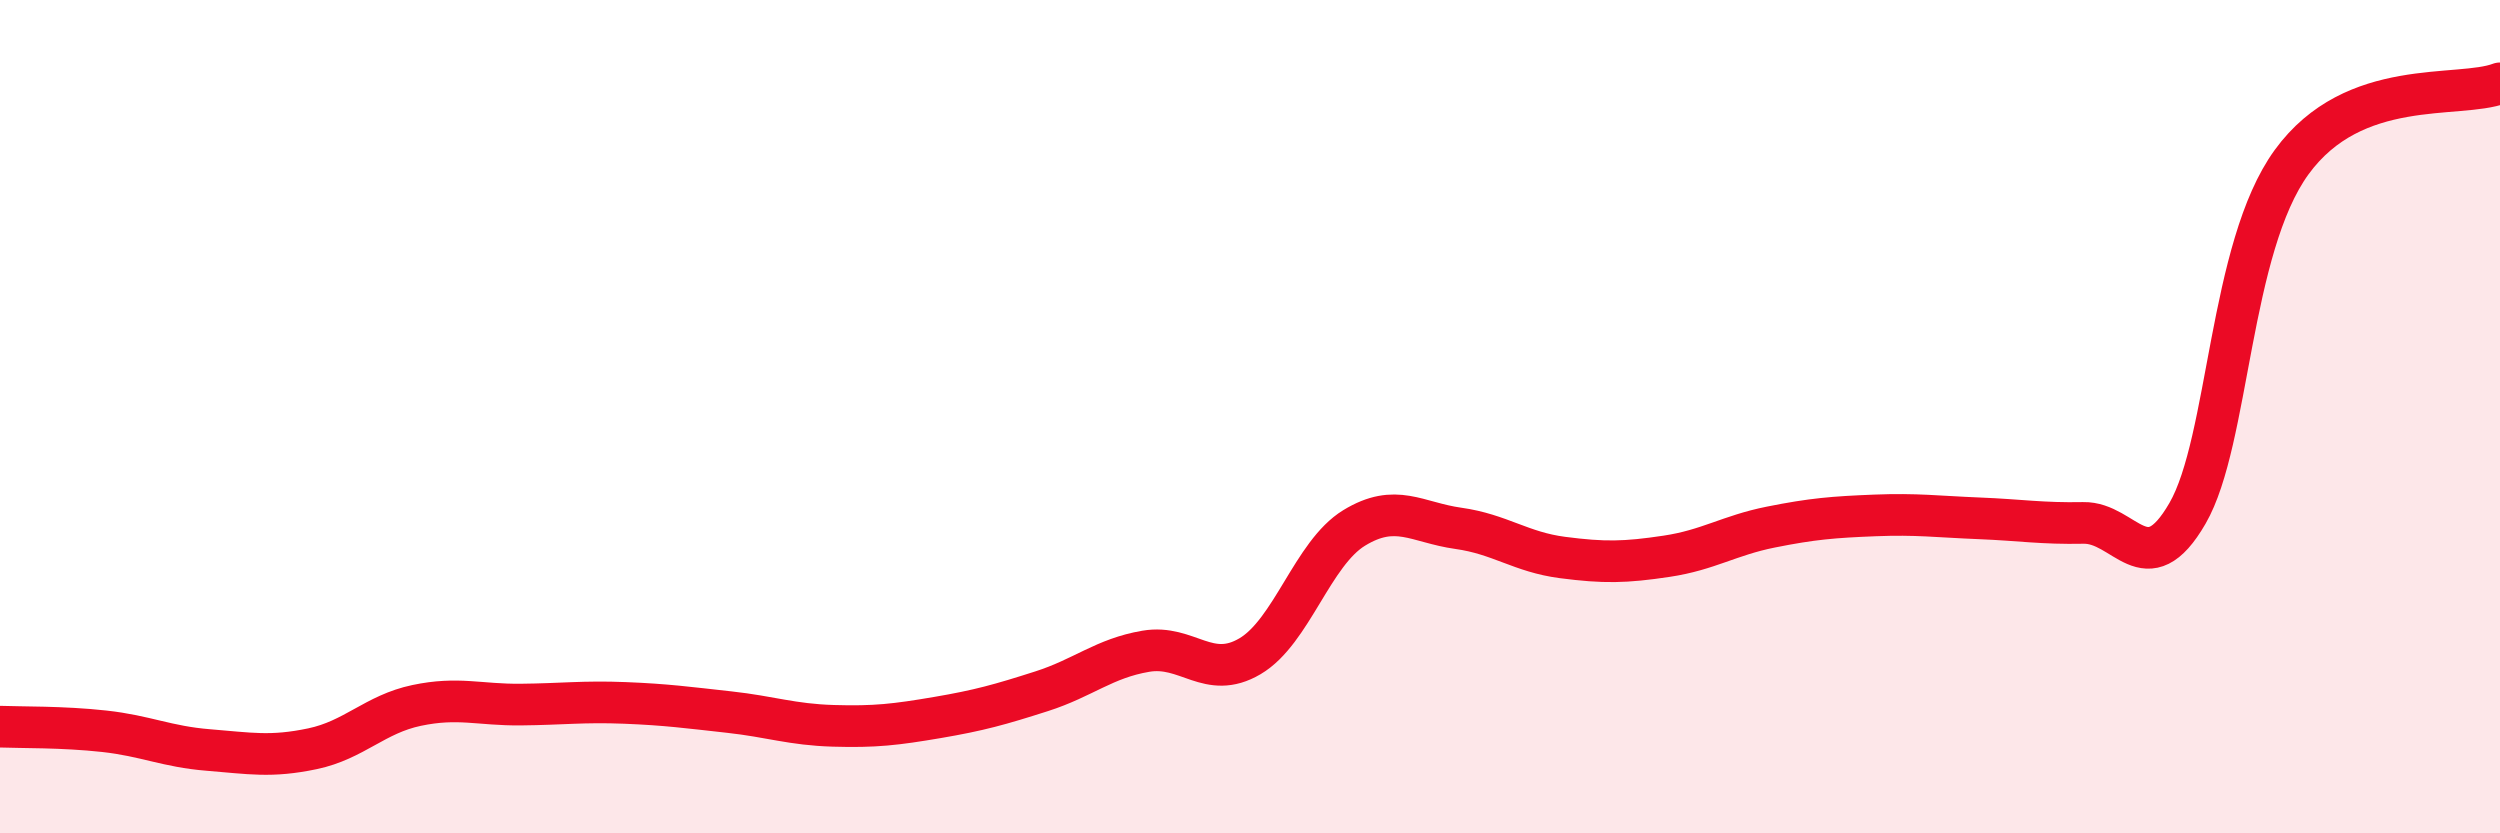
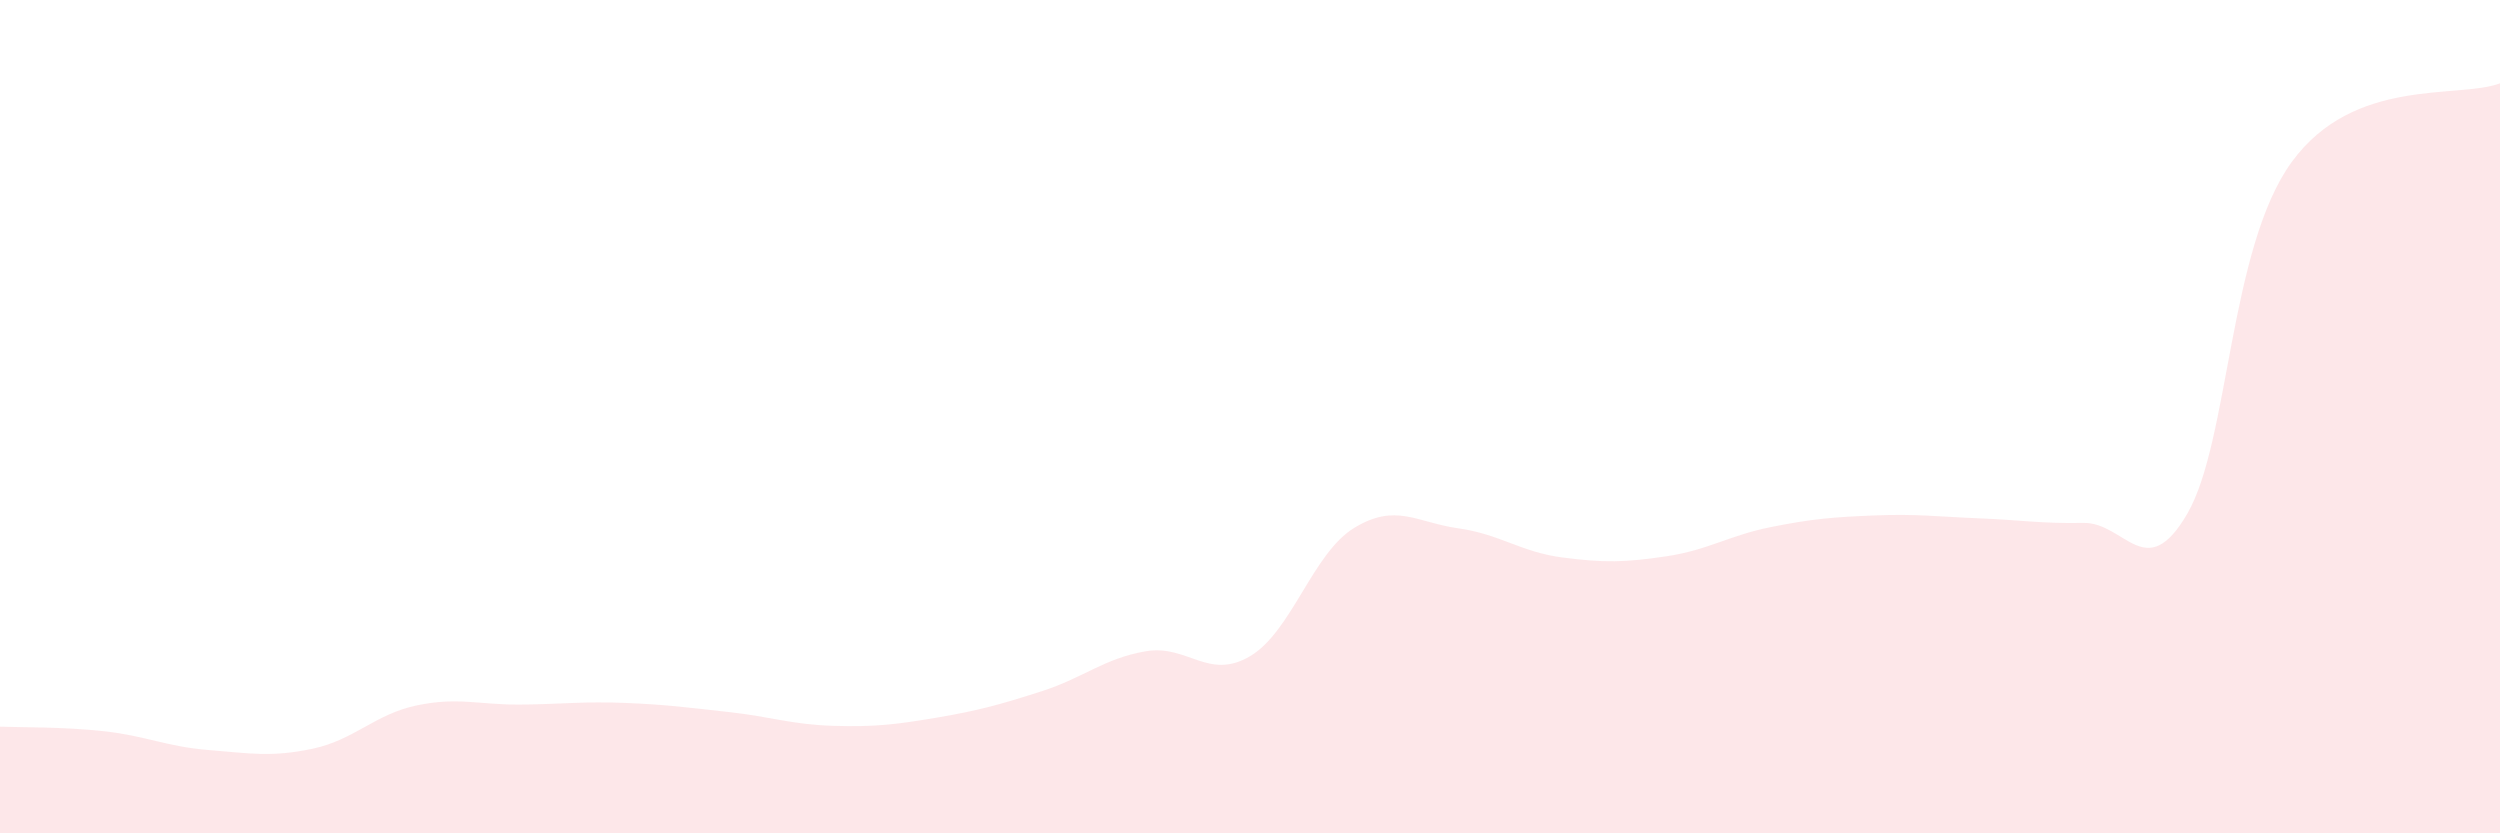
<svg xmlns="http://www.w3.org/2000/svg" width="60" height="20" viewBox="0 0 60 20">
  <path d="M 0,17.44 C 0.5,17.46 1.5,17.44 2.5,17.55 C 3.5,17.66 4,17.92 5,18 C 6,18.08 6.5,18.18 7.5,17.97 C 8.5,17.76 9,17.14 10,16.93 C 11,16.72 11.5,16.92 12.5,16.91 C 13.5,16.9 14,16.83 15,16.87 C 16,16.91 16.5,16.98 17.5,17.09 C 18.5,17.2 19,17.39 20,17.42 C 21,17.45 21.5,17.39 22.5,17.22 C 23.5,17.05 24,16.91 25,16.59 C 26,16.27 26.5,15.8 27.5,15.63 C 28.5,15.46 29,16.34 30,15.75 C 31,15.16 31.5,13.28 32.5,12.67 C 33.5,12.06 34,12.54 35,12.68 C 36,12.82 36.5,13.25 37.5,13.38 C 38.5,13.51 39,13.5 40,13.35 C 41,13.2 41.5,12.85 42.5,12.65 C 43.5,12.45 44,12.41 45,12.37 C 46,12.33 46.5,12.4 47.5,12.44 C 48.5,12.48 49,12.57 50,12.55 C 51,12.53 51.5,14.05 52.5,12.32 C 53.5,10.59 53.5,5.95 55,3.89 C 56.5,1.83 59,2.38 60,2L60 20L0 20Z" fill="#EB0A25" opacity="0.1" stroke-linecap="round" stroke-linejoin="round" />
-   <path d="M 0,17.44 C 0.5,17.46 1.5,17.44 2.5,17.55 C 3.5,17.66 4,17.92 5,18 C 6,18.08 6.5,18.18 7.5,17.97 C 8.5,17.76 9,17.14 10,16.93 C 11,16.72 11.5,16.92 12.5,16.91 C 13.5,16.9 14,16.83 15,16.87 C 16,16.91 16.5,16.98 17.5,17.09 C 18.5,17.2 19,17.39 20,17.42 C 21,17.45 21.5,17.39 22.5,17.22 C 23.5,17.05 24,16.91 25,16.59 C 26,16.27 26.5,15.8 27.5,15.63 C 28.5,15.46 29,16.34 30,15.75 C 31,15.16 31.5,13.28 32.5,12.67 C 33.5,12.06 34,12.54 35,12.68 C 36,12.82 36.5,13.25 37.5,13.38 C 38.5,13.51 39,13.5 40,13.35 C 41,13.2 41.5,12.85 42.5,12.65 C 43.5,12.45 44,12.41 45,12.37 C 46,12.33 46.5,12.4 47.5,12.44 C 48.5,12.48 49,12.57 50,12.55 C 51,12.53 51.5,14.05 52.5,12.32 C 53.5,10.59 53.5,5.95 55,3.89 C 56.5,1.83 59,2.38 60,2" stroke="#EB0A25" stroke-width="1" fill="none" stroke-linecap="round" stroke-linejoin="round" />
</svg>